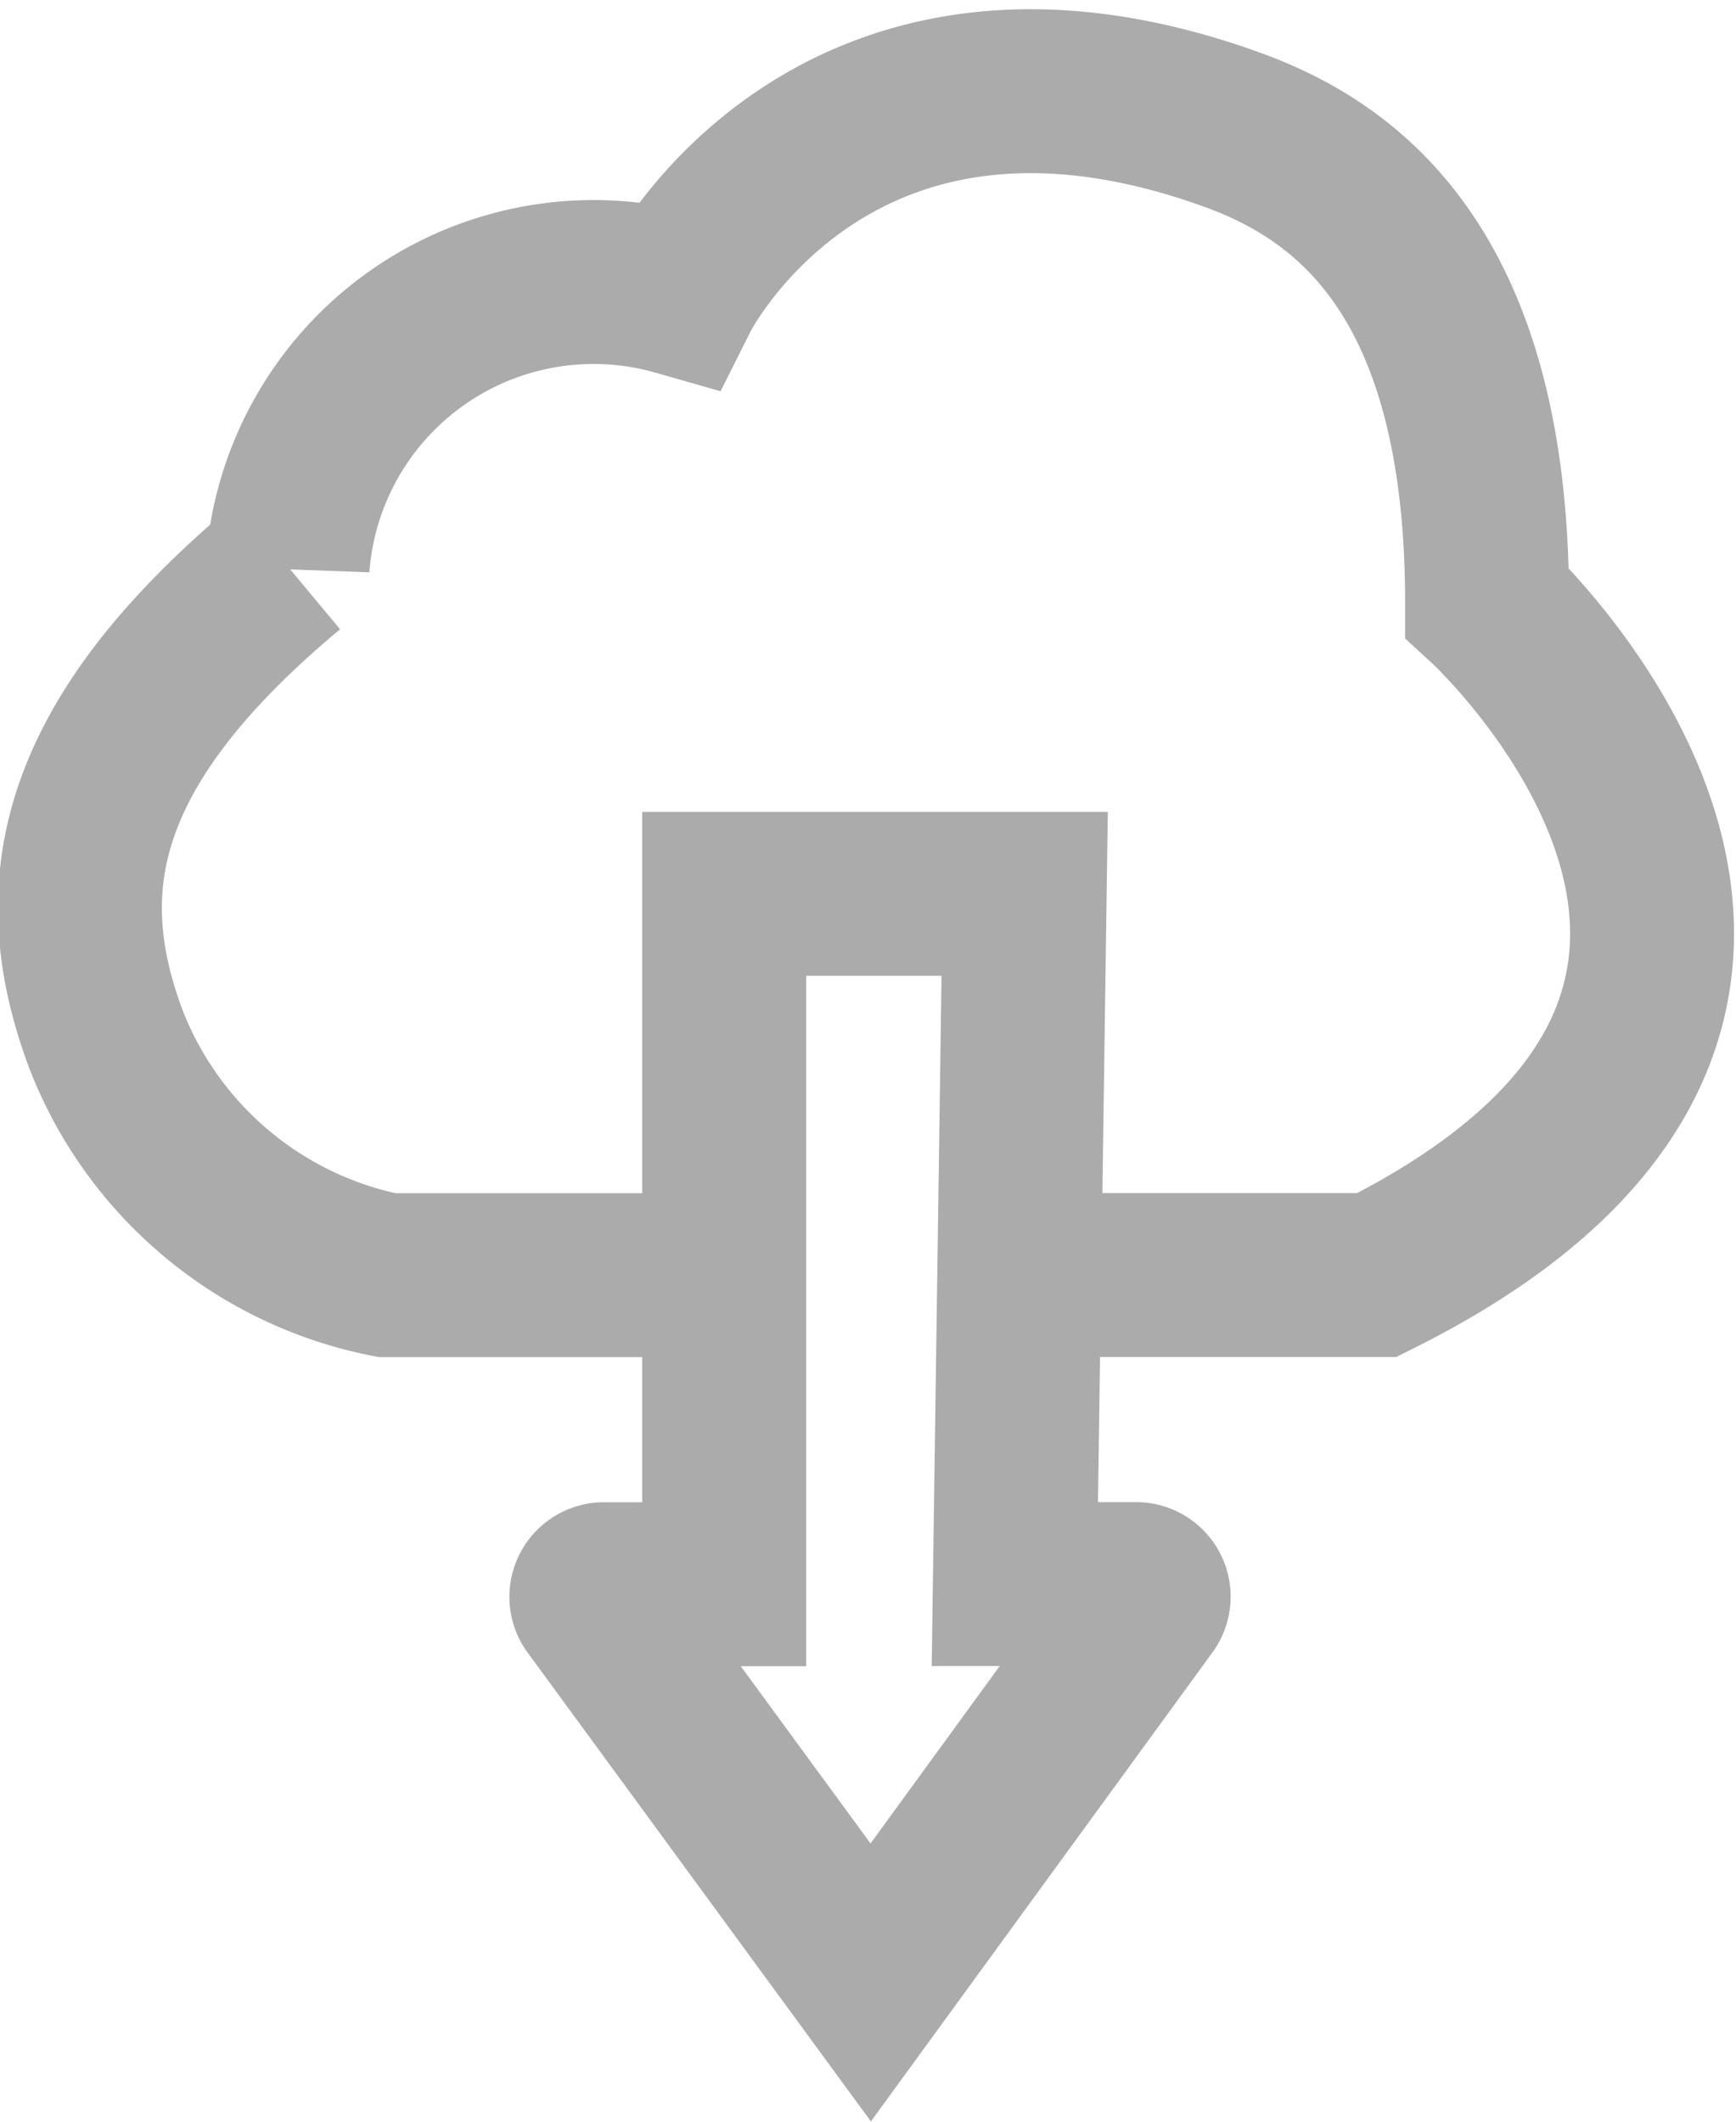
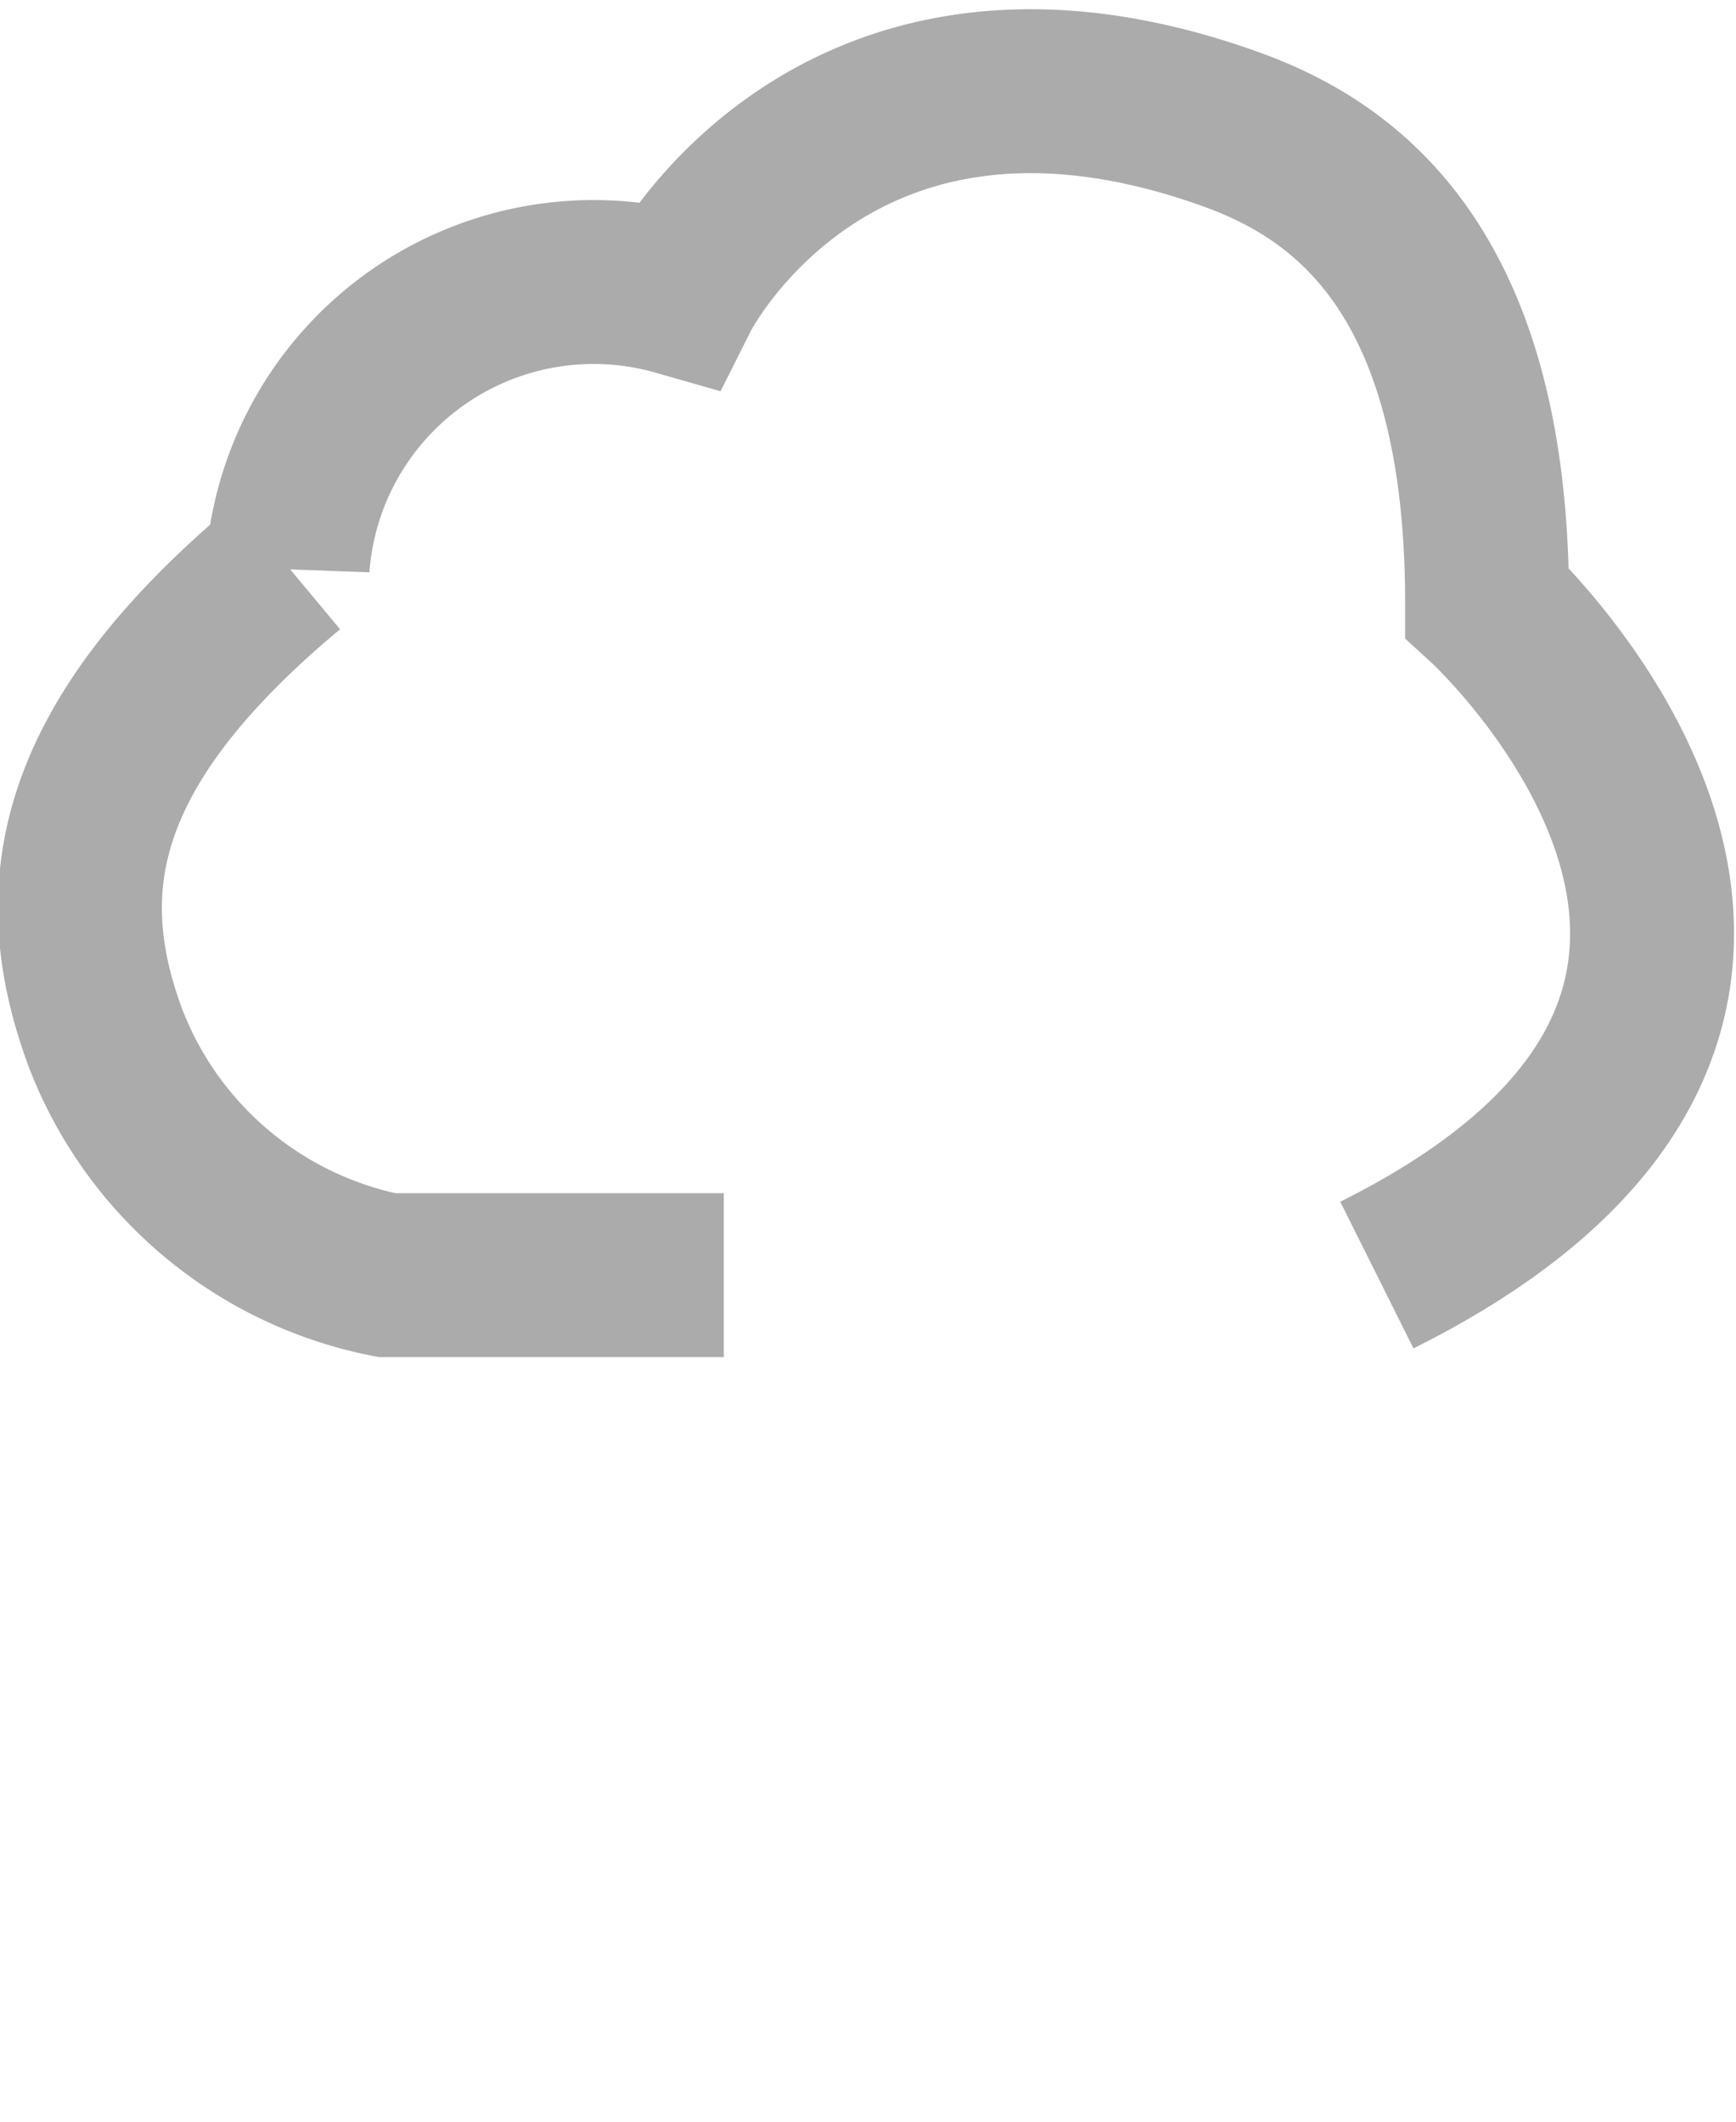
<svg xmlns="http://www.w3.org/2000/svg" width="13.767" height="16.828" viewBox="0 0 13.767 16.828">
  <g id="Group_638" data-name="Group 638" transform="translate(-257.031 -268.676)">
-     <path id="Path_267" data-name="Path 267" d="M38.732,59.1H39.7a.1.1,0,0,1,.078.153l-2.189,3.006-2.2-3.005a.1.1,0,0,1,.078-.153h.96V53.626h2.383Z" transform="translate(226.347 222.139)" fill="none" stroke="#ababab" stroke-miterlimit="10" stroke-width="1.3" />
-     <path id="Path_268" data-name="Path 268" d="M8.518,12.8H5.847a3.023,3.023,0,0,1-2.23-1.874c-.43-1.156-.288-2.307,1.442-3.748A2.433,2.433,0,0,1,8.153,5.017s1.23-2.449,4.4-1.3c.931.338,2.018,1.153,2.018,3.748,0,0,3.46,3.171-.874,5.334h-2.84" transform="translate(254.253 265.989)" fill="none" stroke="#ababab" stroke-miterlimit="10" stroke-width="1.3" />
+     <path id="Path_268" data-name="Path 268" d="M8.518,12.8H5.847a3.023,3.023,0,0,1-2.23-1.874c-.43-1.156-.288-2.307,1.442-3.748A2.433,2.433,0,0,1,8.153,5.017s1.23-2.449,4.4-1.3c.931.338,2.018,1.153,2.018,3.748,0,0,3.46,3.171-.874,5.334" transform="translate(254.253 265.989)" fill="none" stroke="#ababab" stroke-miterlimit="10" stroke-width="1.3" />
  </g>
</svg>